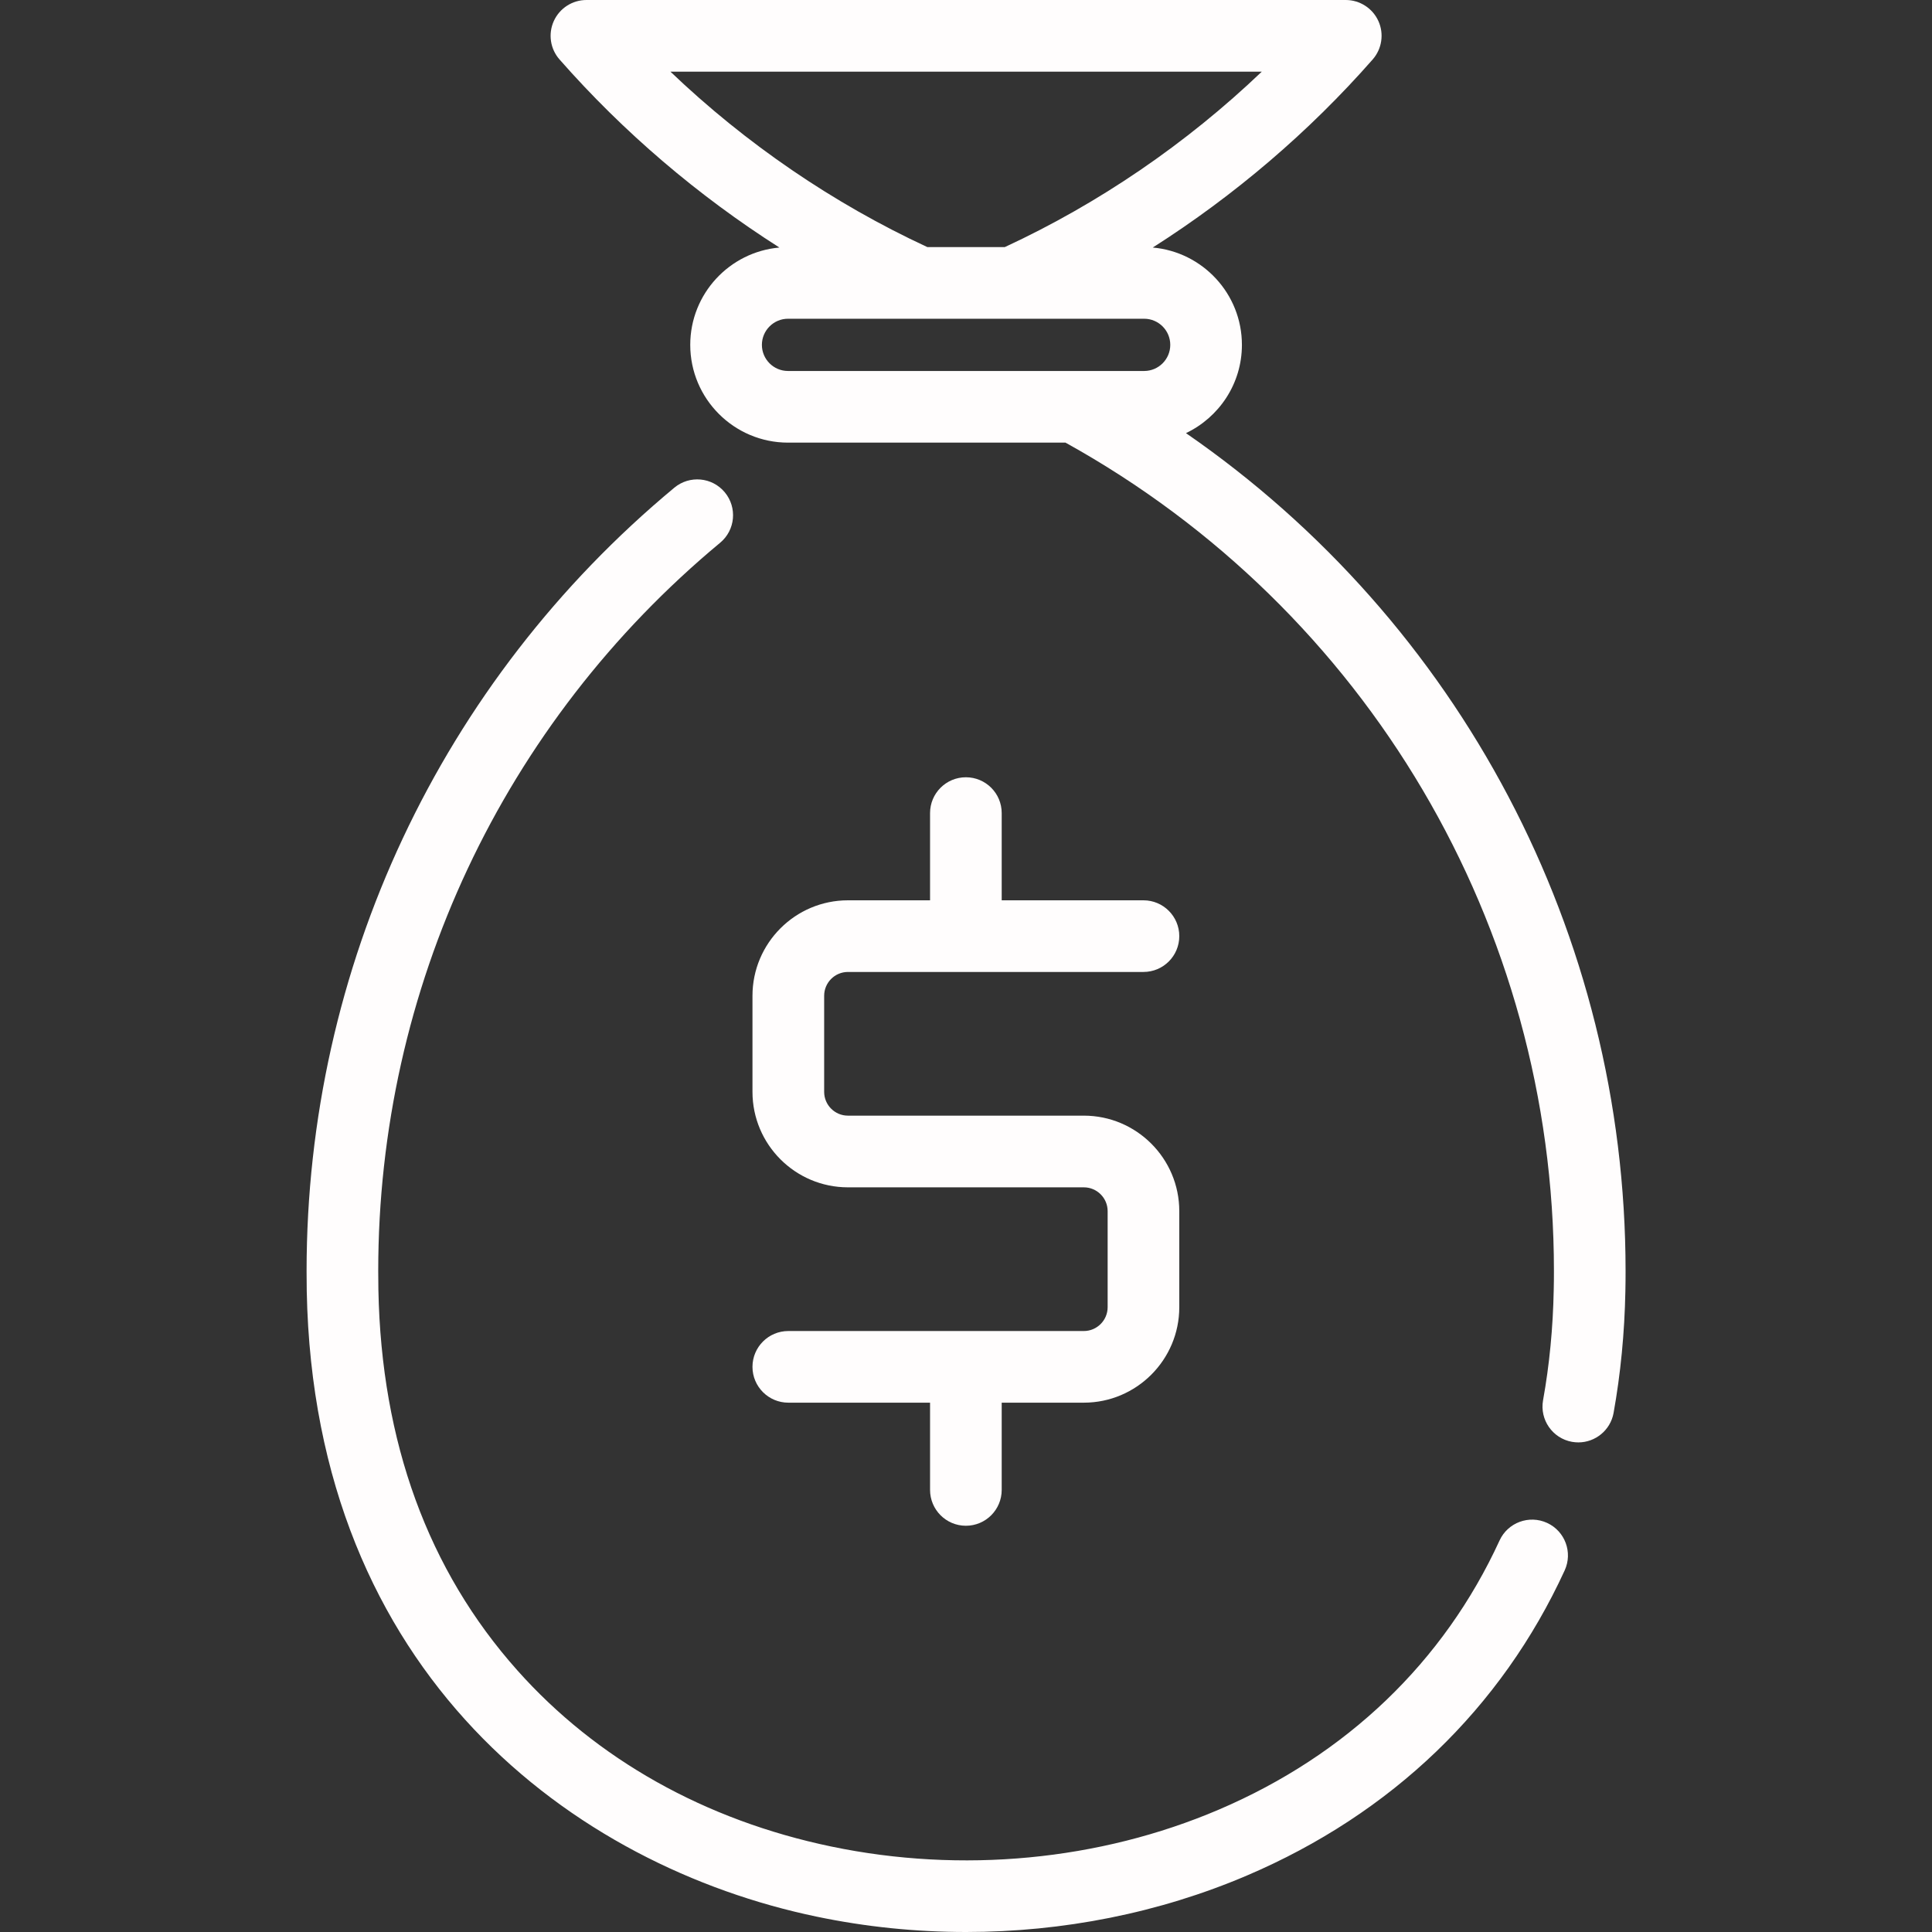
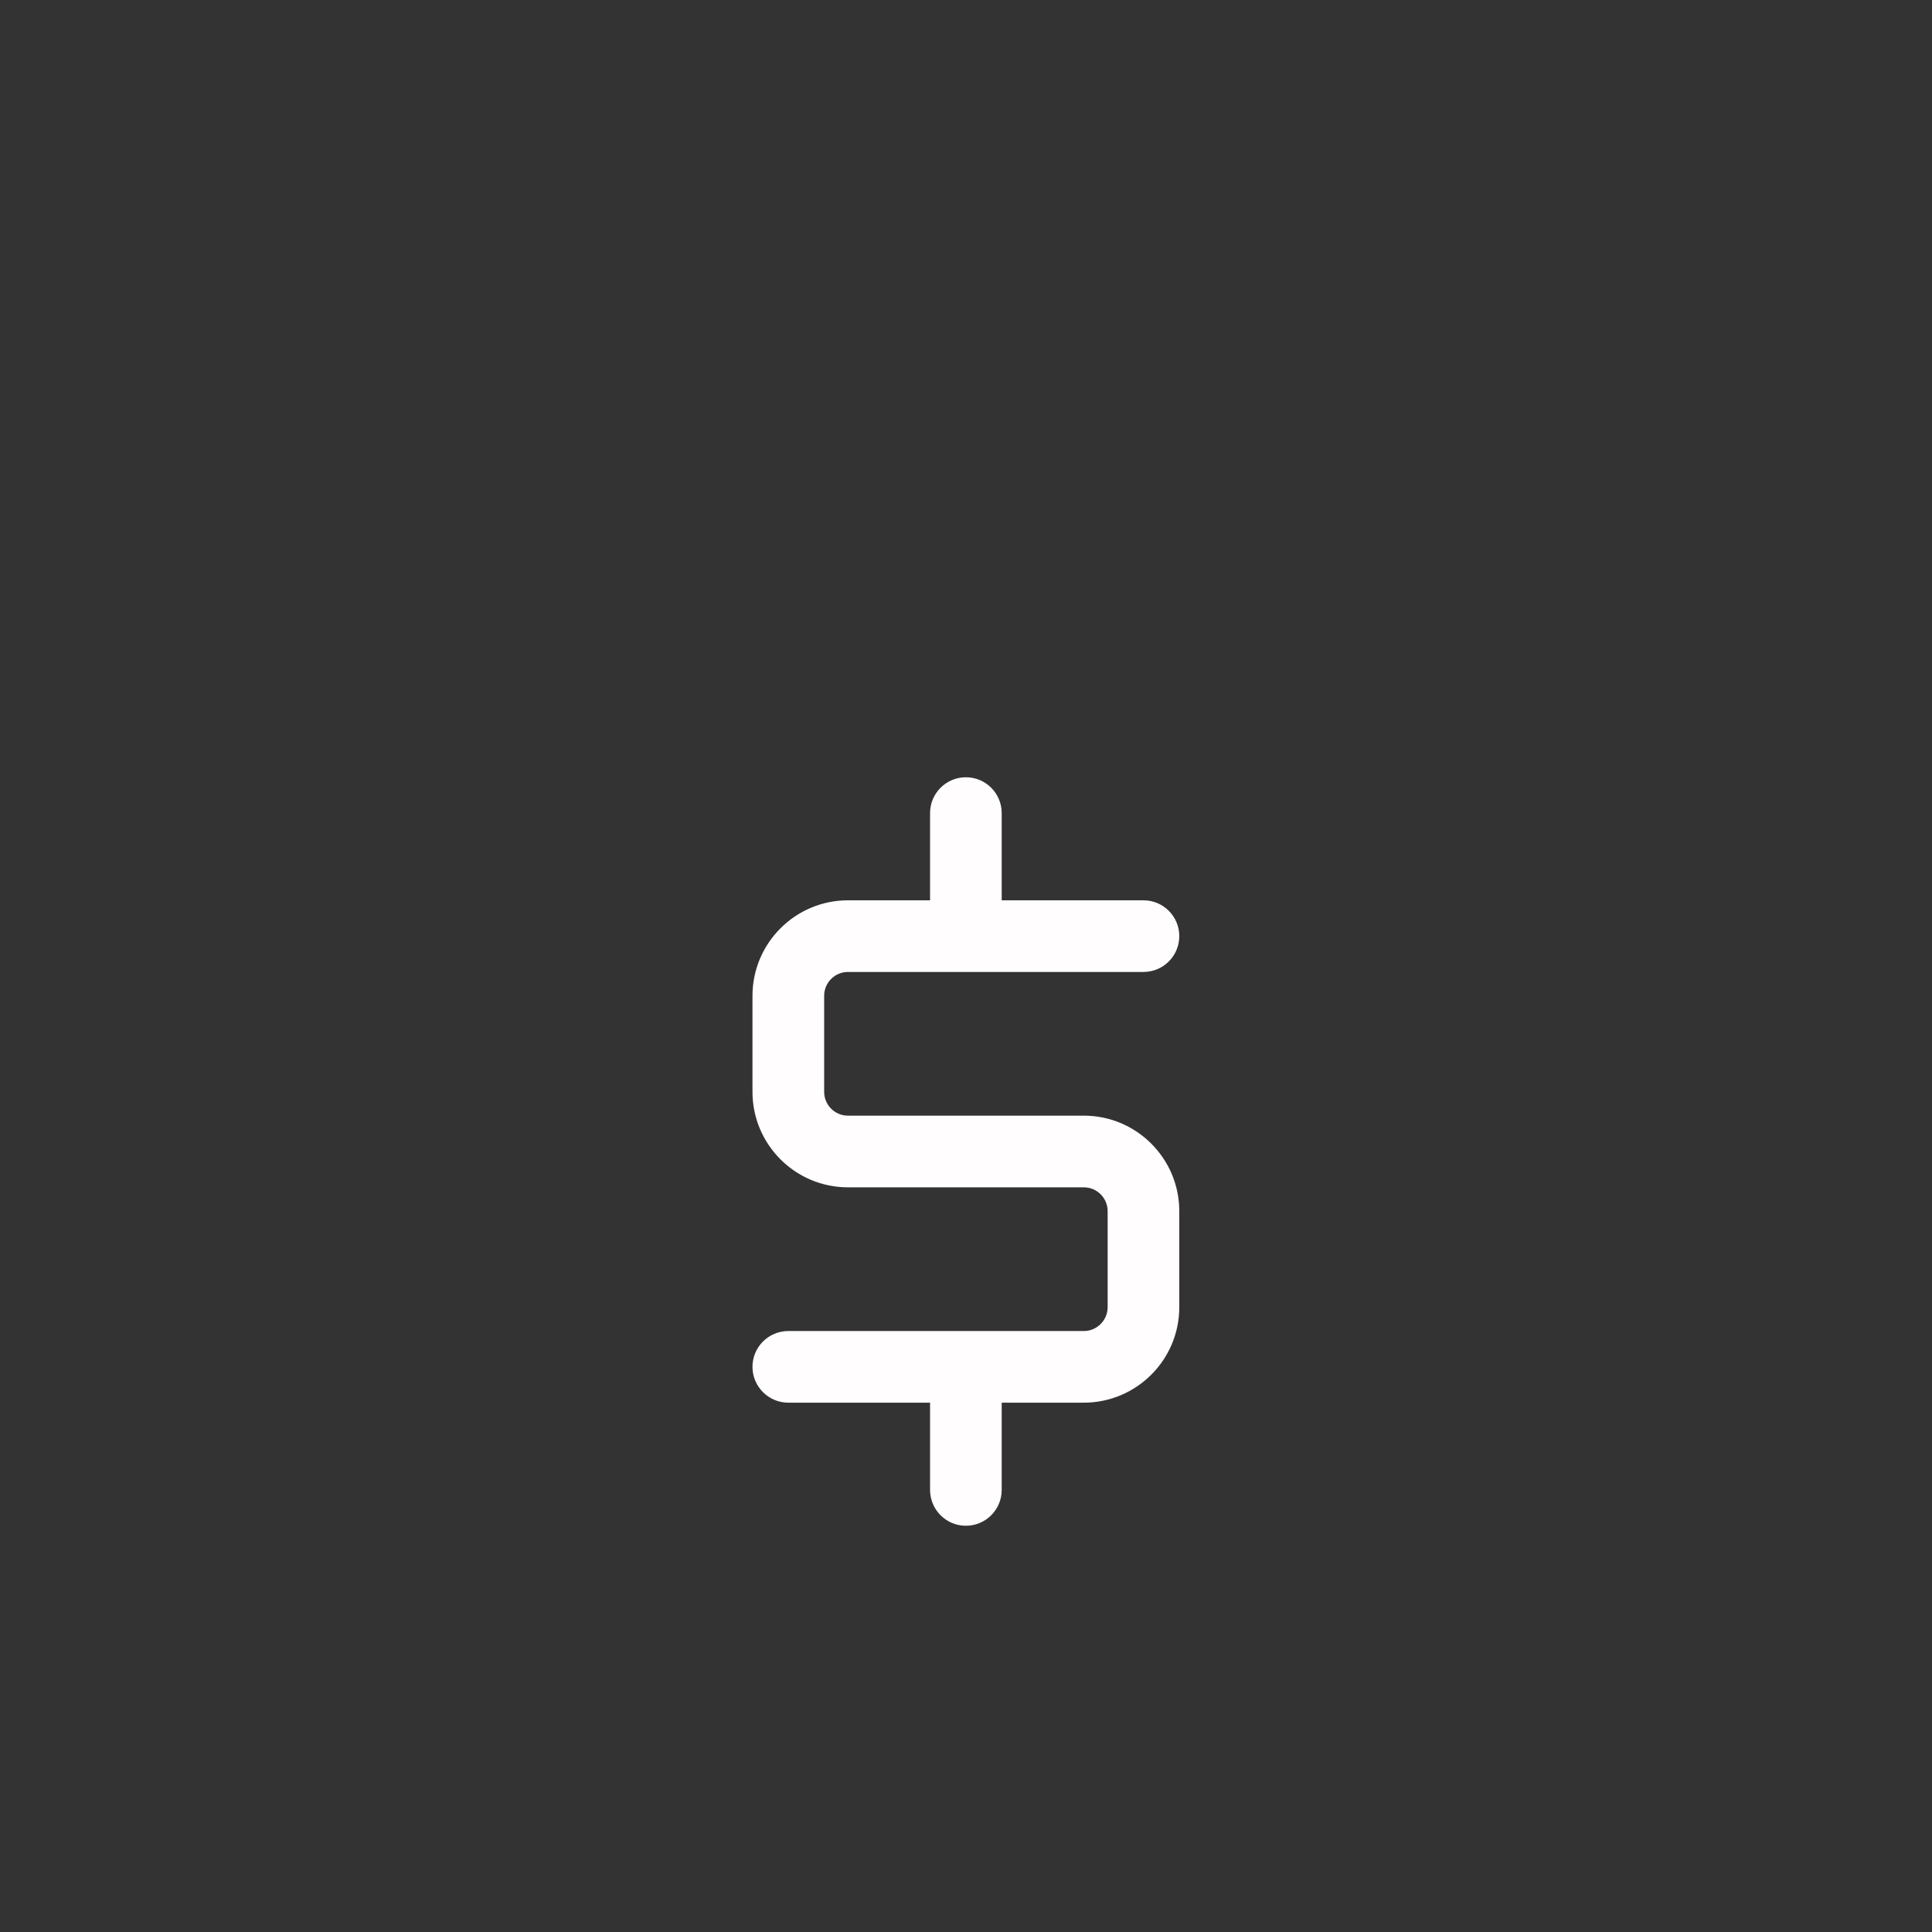
<svg xmlns="http://www.w3.org/2000/svg" width="48" height="48" viewBox="0 0 48 48" fill="none">
  <rect x="0" y="0" width="48" height="48" fill="#333333" stroke="none" />
  <g clip-path="url(#clip0_542_1610)">
-     <path d="M38.437 37.836C37.989 37.631 37.461 37.827 37.256 38.273C35.87 41.291 33.458 43.603 30.28 44.96C27.313 46.227 23.893 46.552 20.651 45.876C17.518 45.223 14.82 43.709 12.851 41.497C10.635 39.01 9.475 35.829 9.401 32.047C9.399 31.89 9.397 31.735 9.397 31.578C9.397 24.565 12.493 17.97 17.891 13.485C18.27 13.171 18.321 12.609 18.007 12.231C17.693 11.853 17.132 11.802 16.754 12.116C10.947 16.94 7.617 24.034 7.617 31.578C7.617 31.744 7.619 31.909 7.621 32.078C7.807 41.628 14.286 46.367 20.287 47.618C21.512 47.874 22.759 48 24.002 48C26.411 48 28.803 47.526 30.979 46.597C34.571 45.064 37.301 42.442 38.874 39.016C39.079 38.569 38.883 38.041 38.437 37.836Z" fill="#FFFDFD" />
-     <path d="M29.465 10.761C30.285 10.37 30.855 9.536 30.855 8.568C30.855 7.301 29.88 6.259 28.64 6.15C30.668 4.859 32.522 3.279 34.104 1.477C34.334 1.215 34.39 0.841 34.246 0.523C34.102 0.205 33.784 0 33.435 0H14.57C14.22 0 13.903 0.205 13.759 0.523C13.615 0.841 13.67 1.215 13.901 1.477C15.483 3.278 17.336 4.859 19.364 6.15C18.124 6.259 17.149 7.301 17.149 8.568C17.149 9.908 18.239 10.997 19.578 10.997H26.472C33.963 15.146 38.607 23.01 38.607 31.578C38.607 31.732 38.606 31.885 38.602 32.044C38.584 32.989 38.495 33.912 38.337 34.788C38.25 35.272 38.572 35.735 39.055 35.822C39.108 35.831 39.162 35.836 39.214 35.836C39.636 35.836 40.011 35.534 40.089 35.104C40.263 34.135 40.362 33.117 40.382 32.082C40.386 31.913 40.387 31.746 40.387 31.577C40.387 23.204 36.263 15.454 29.465 10.761ZM16.656 1.78H31.349C29.476 3.569 27.3 5.056 24.964 6.139H23.04C20.704 5.056 18.529 3.569 16.656 1.78ZM28.426 9.217H19.578C19.22 9.217 18.929 8.926 18.929 8.568C18.929 8.211 19.22 7.919 19.578 7.919H28.426C28.784 7.919 29.075 8.211 29.075 8.568C29.075 8.926 28.784 9.217 28.426 9.217Z" fill="#FFFDFD" />
    <path d="M26.927 27.718H21.067C20.741 27.718 20.476 27.453 20.476 27.127V24.74C20.476 24.413 20.741 24.148 21.067 24.148H28.409C28.901 24.148 29.299 23.75 29.299 23.258C29.299 22.767 28.901 22.368 28.409 22.368H24.887V20.201C24.887 19.709 24.489 19.311 23.997 19.311C23.506 19.311 23.107 19.709 23.107 20.201V22.368H21.067C19.759 22.368 18.695 23.432 18.695 24.74V27.127C18.695 28.435 19.759 29.499 21.067 29.499H26.927C27.253 29.499 27.519 29.764 27.519 30.09V32.477C27.519 32.803 27.253 33.069 26.927 33.069H19.585C19.094 33.069 18.695 33.467 18.695 33.959C18.695 34.45 19.094 34.849 19.585 34.849H23.107V37.016C23.107 37.508 23.506 37.907 23.997 37.907C24.489 37.907 24.887 37.508 24.887 37.016V34.849H26.927C28.235 34.849 29.299 33.785 29.299 32.477V30.09C29.299 28.782 28.235 27.718 26.927 27.718Z" fill="#FFFDFD" />
  </g>
  <defs>
    <clipPath id="clip0_542_1610">
      <rect width="48" height="48" fill="white" />
    </clipPath>
  </defs>
</svg>